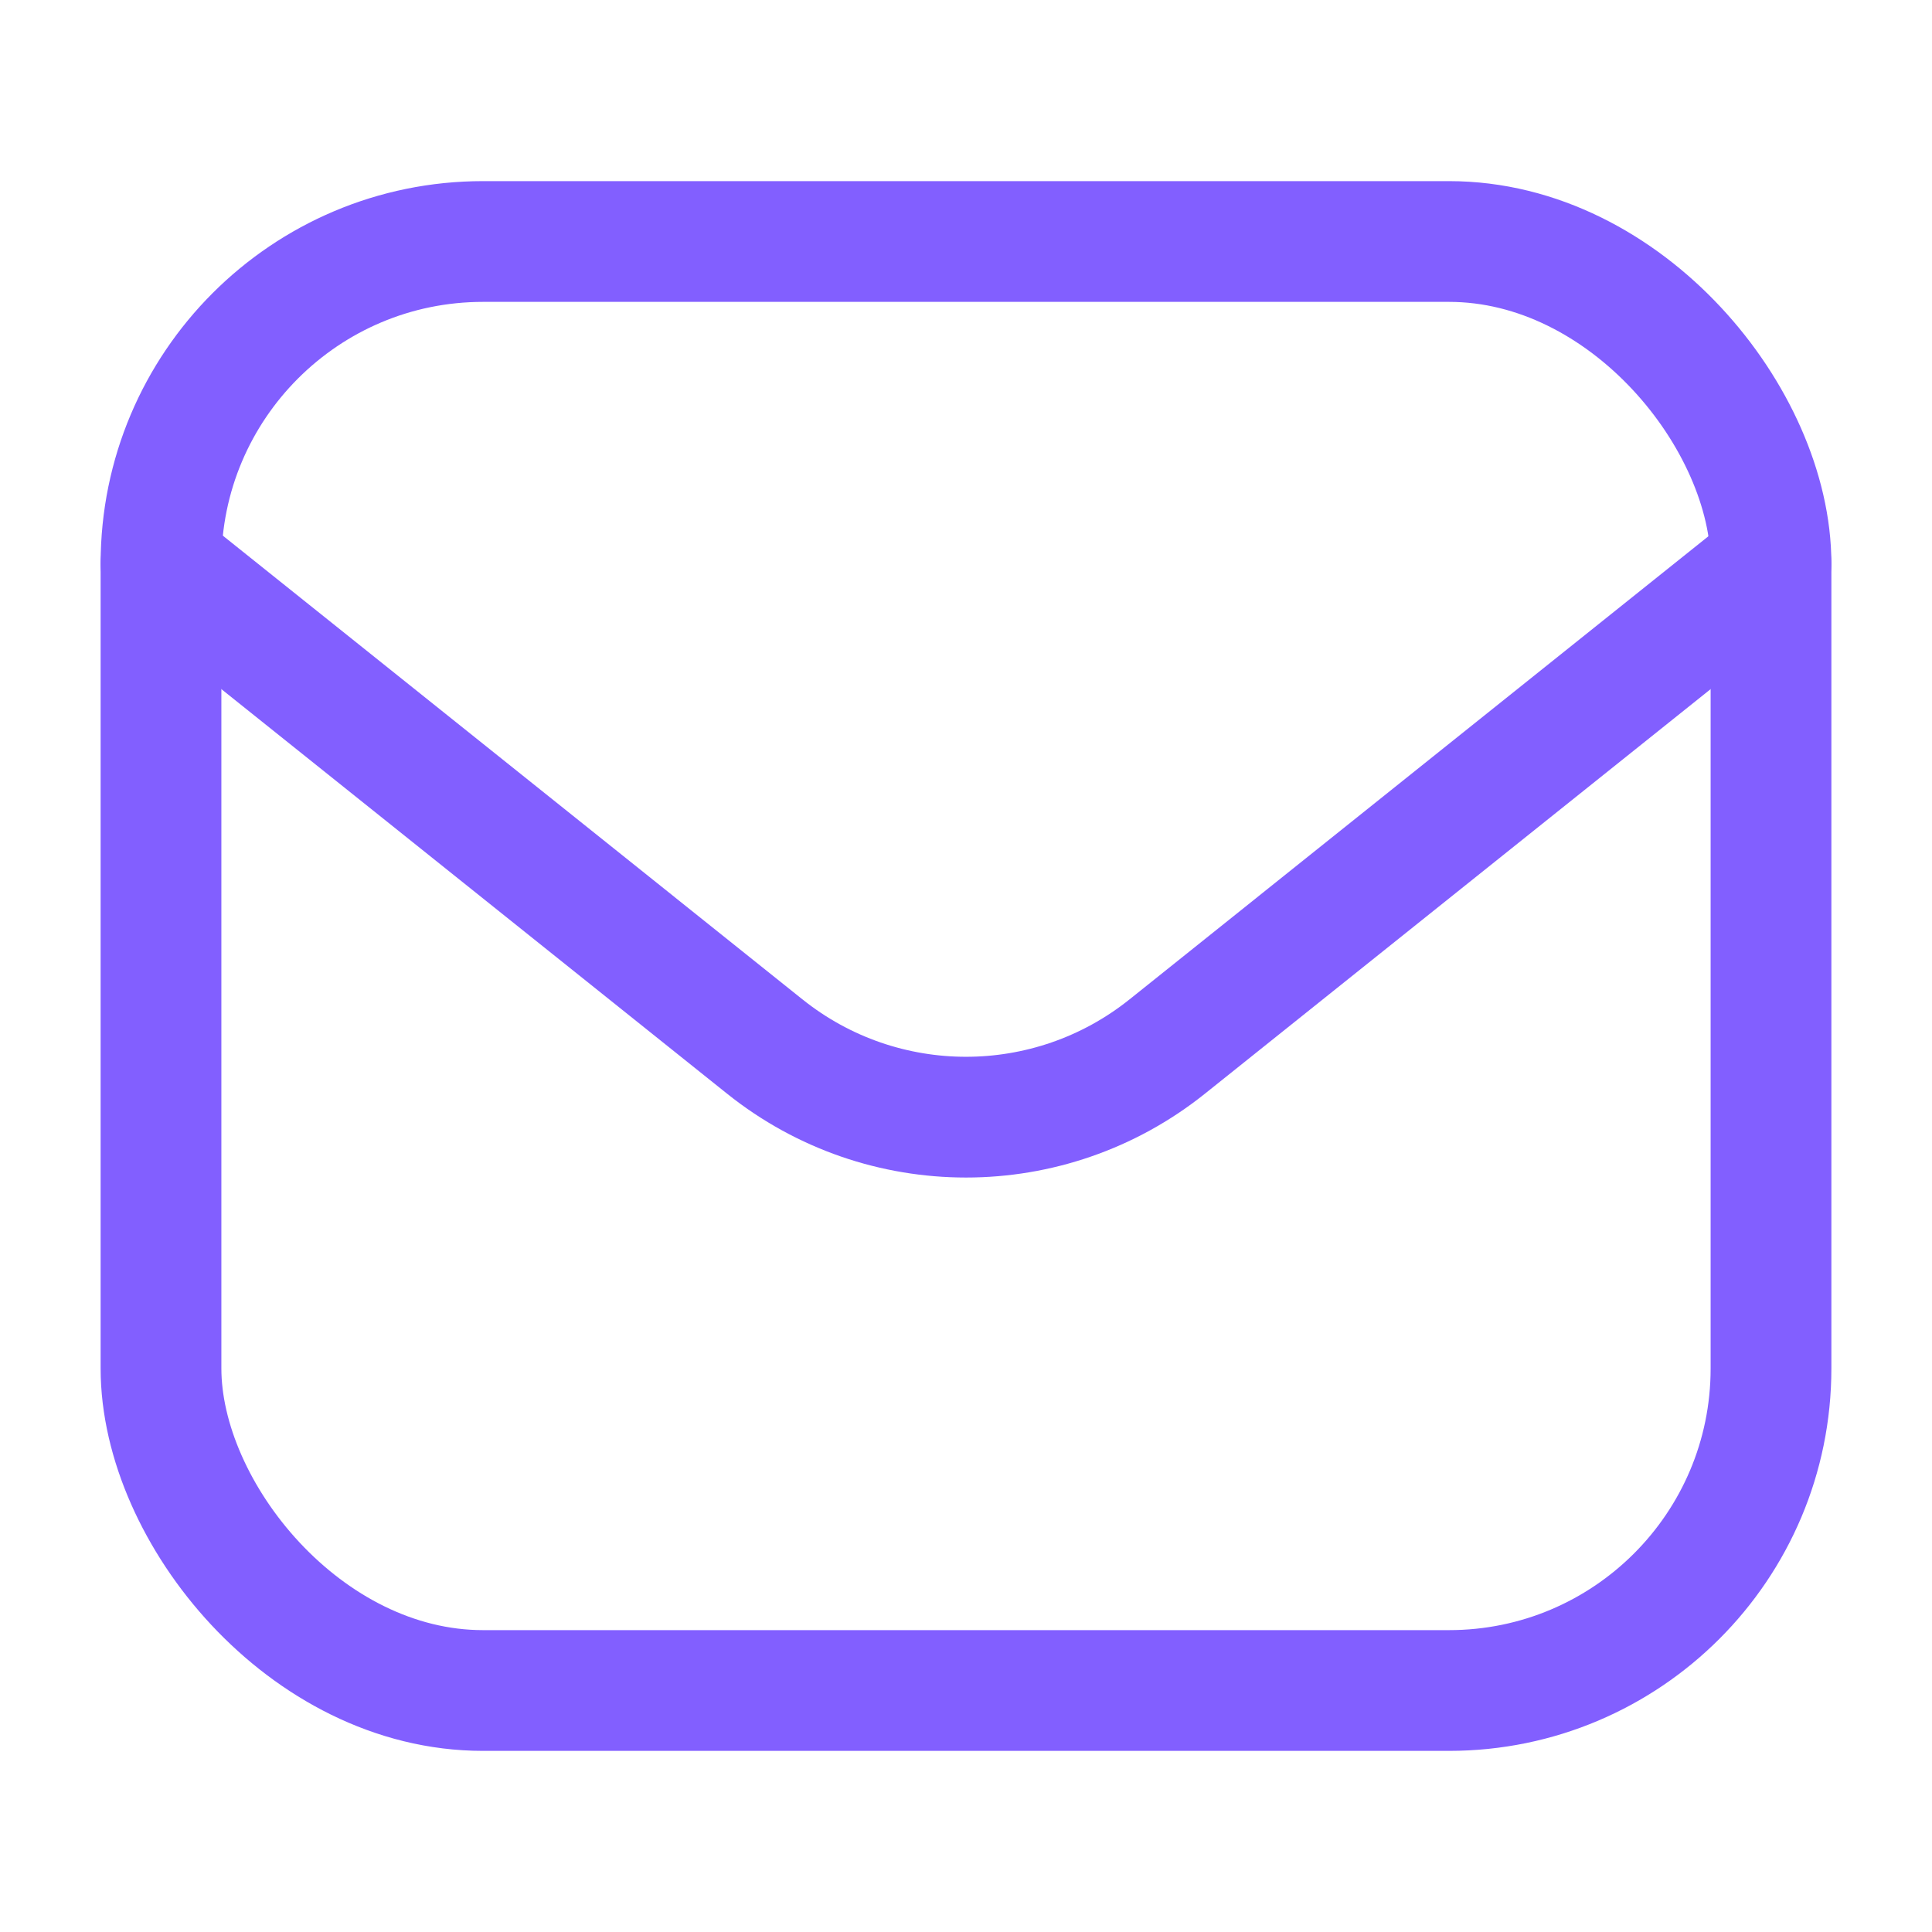
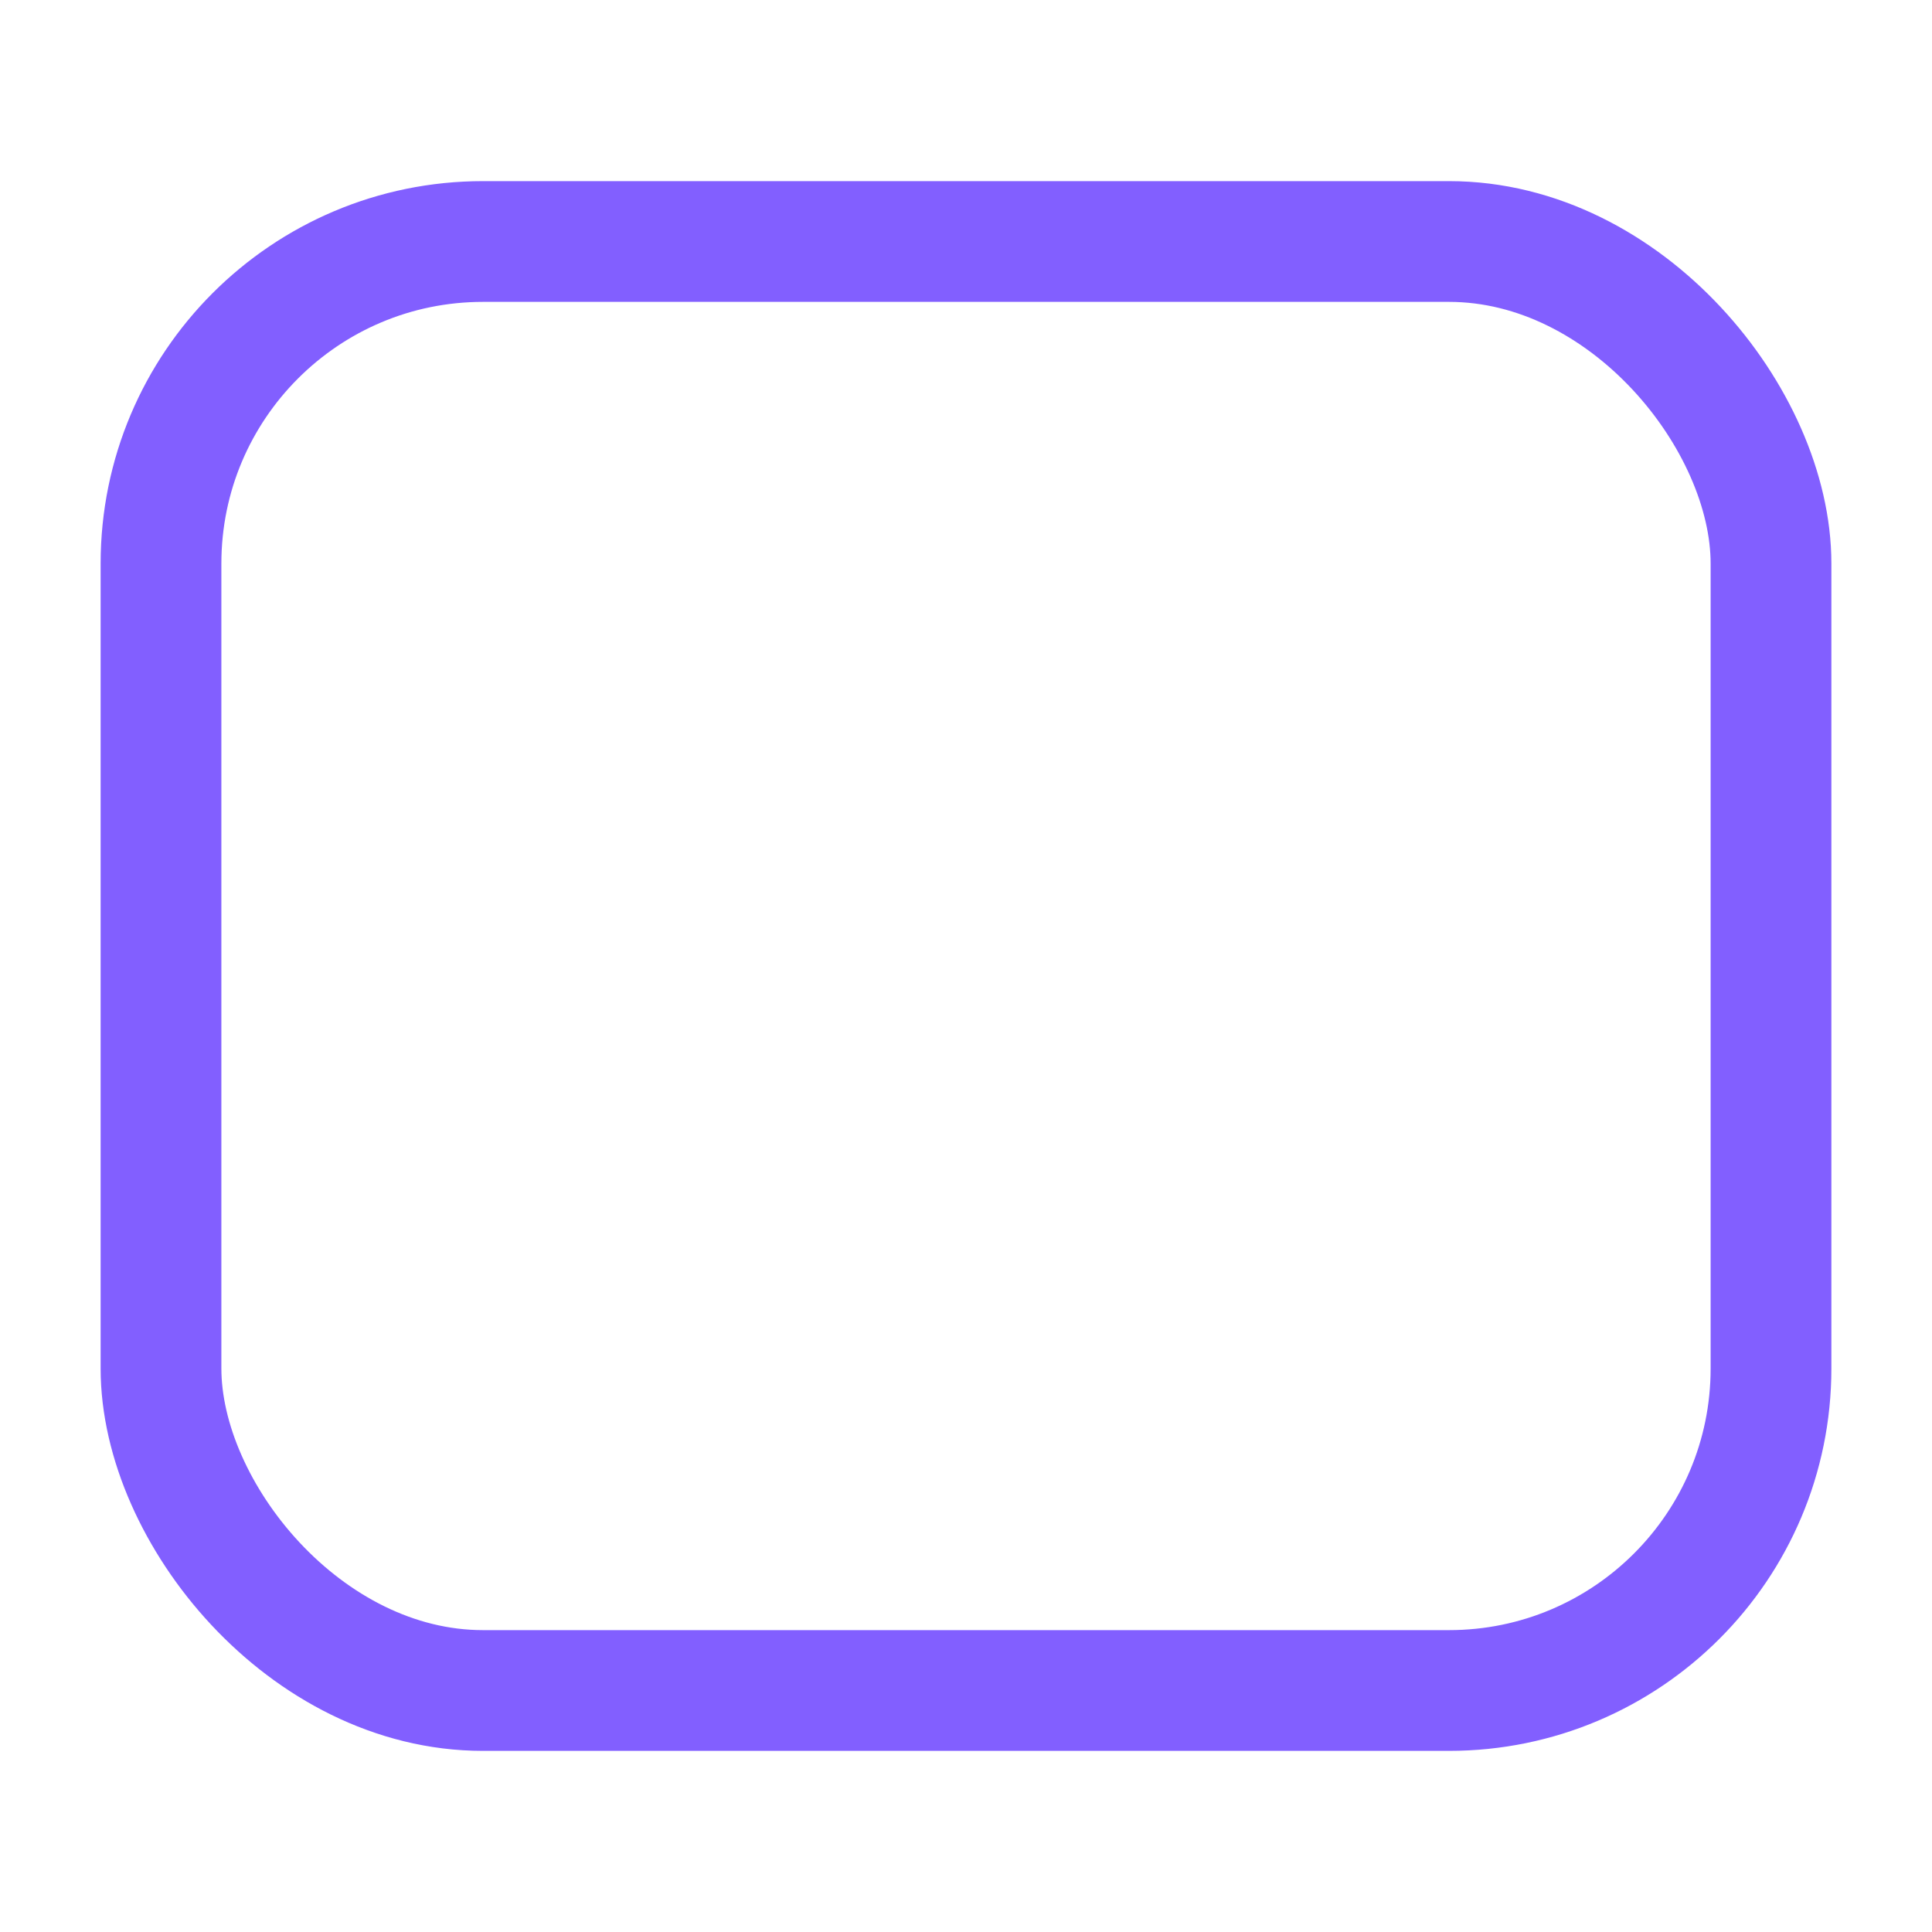
<svg xmlns="http://www.w3.org/2000/svg" width="24" height="24" viewBox="0 0 24 24" fill="none">
  <rect x="2" y="3" width="20" height="18" rx="4" stroke="#825FFF" stroke-width="1.5" />
-   <path d="M2 7L9.501 13.001C10.962 14.17 13.038 14.17 14.499 13.001L22 7" stroke="#825FFF" stroke-width="1.5" stroke-linecap="round" stroke-linejoin="round" />
</svg>